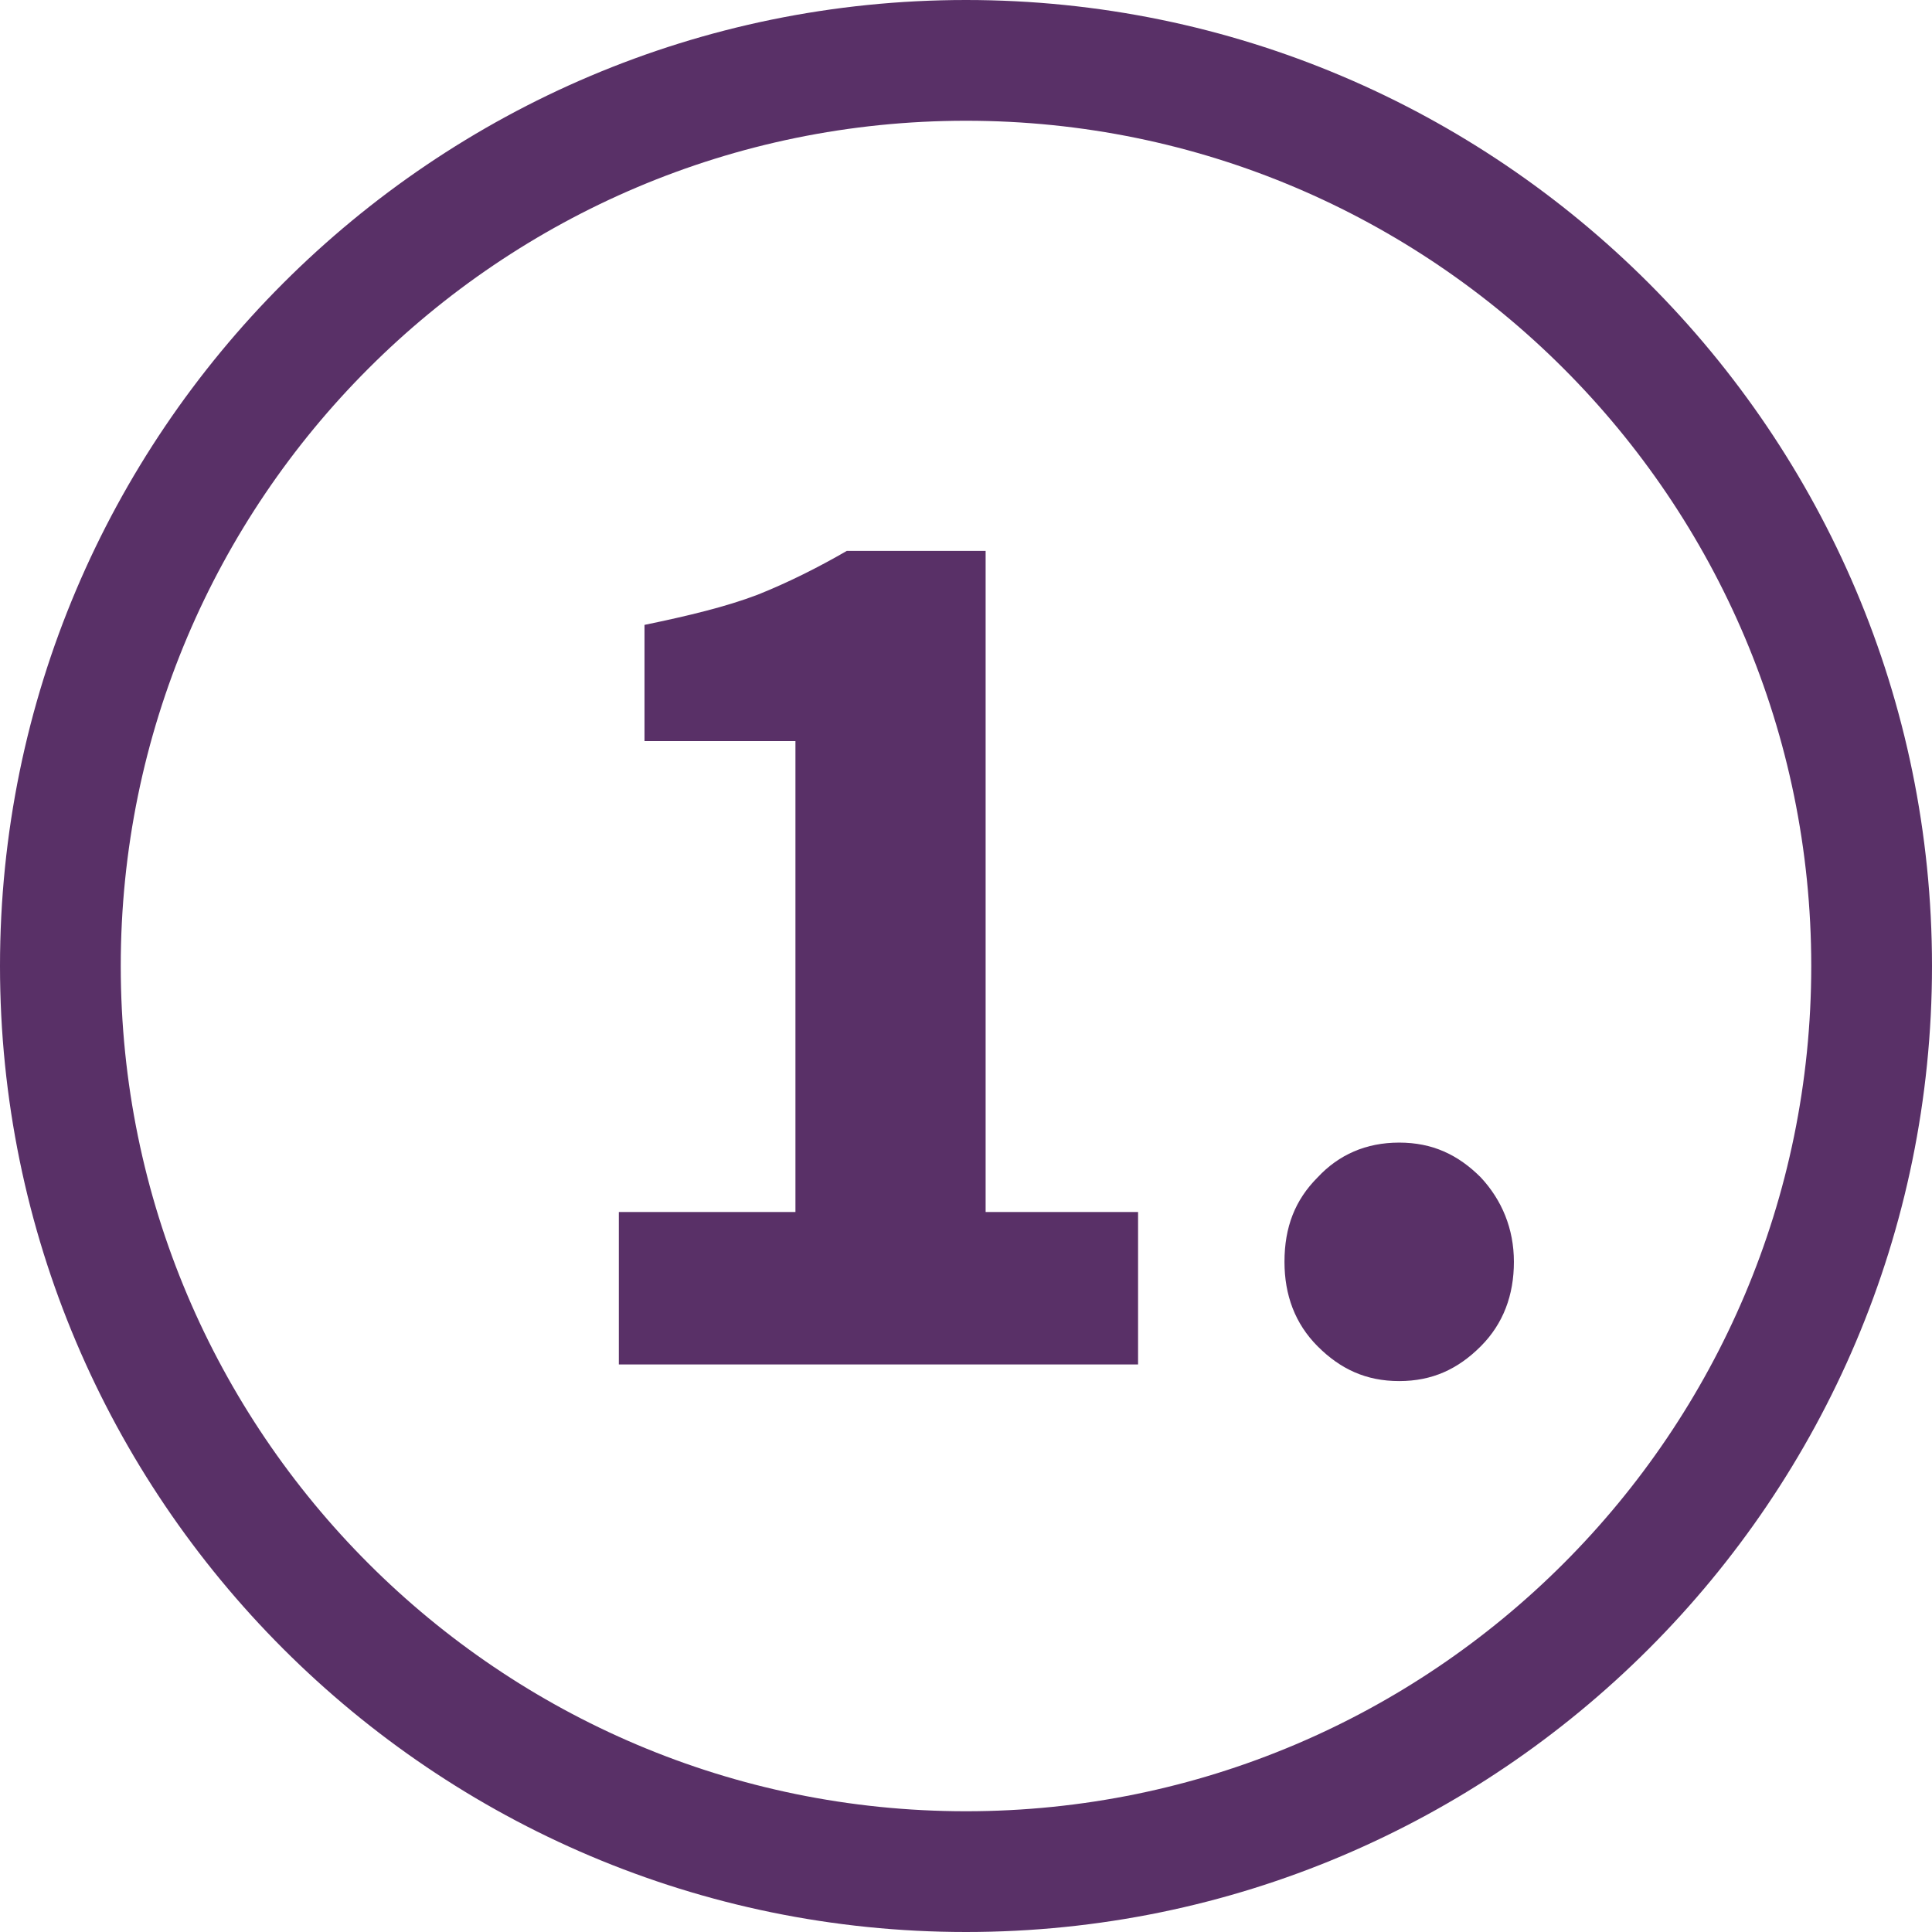
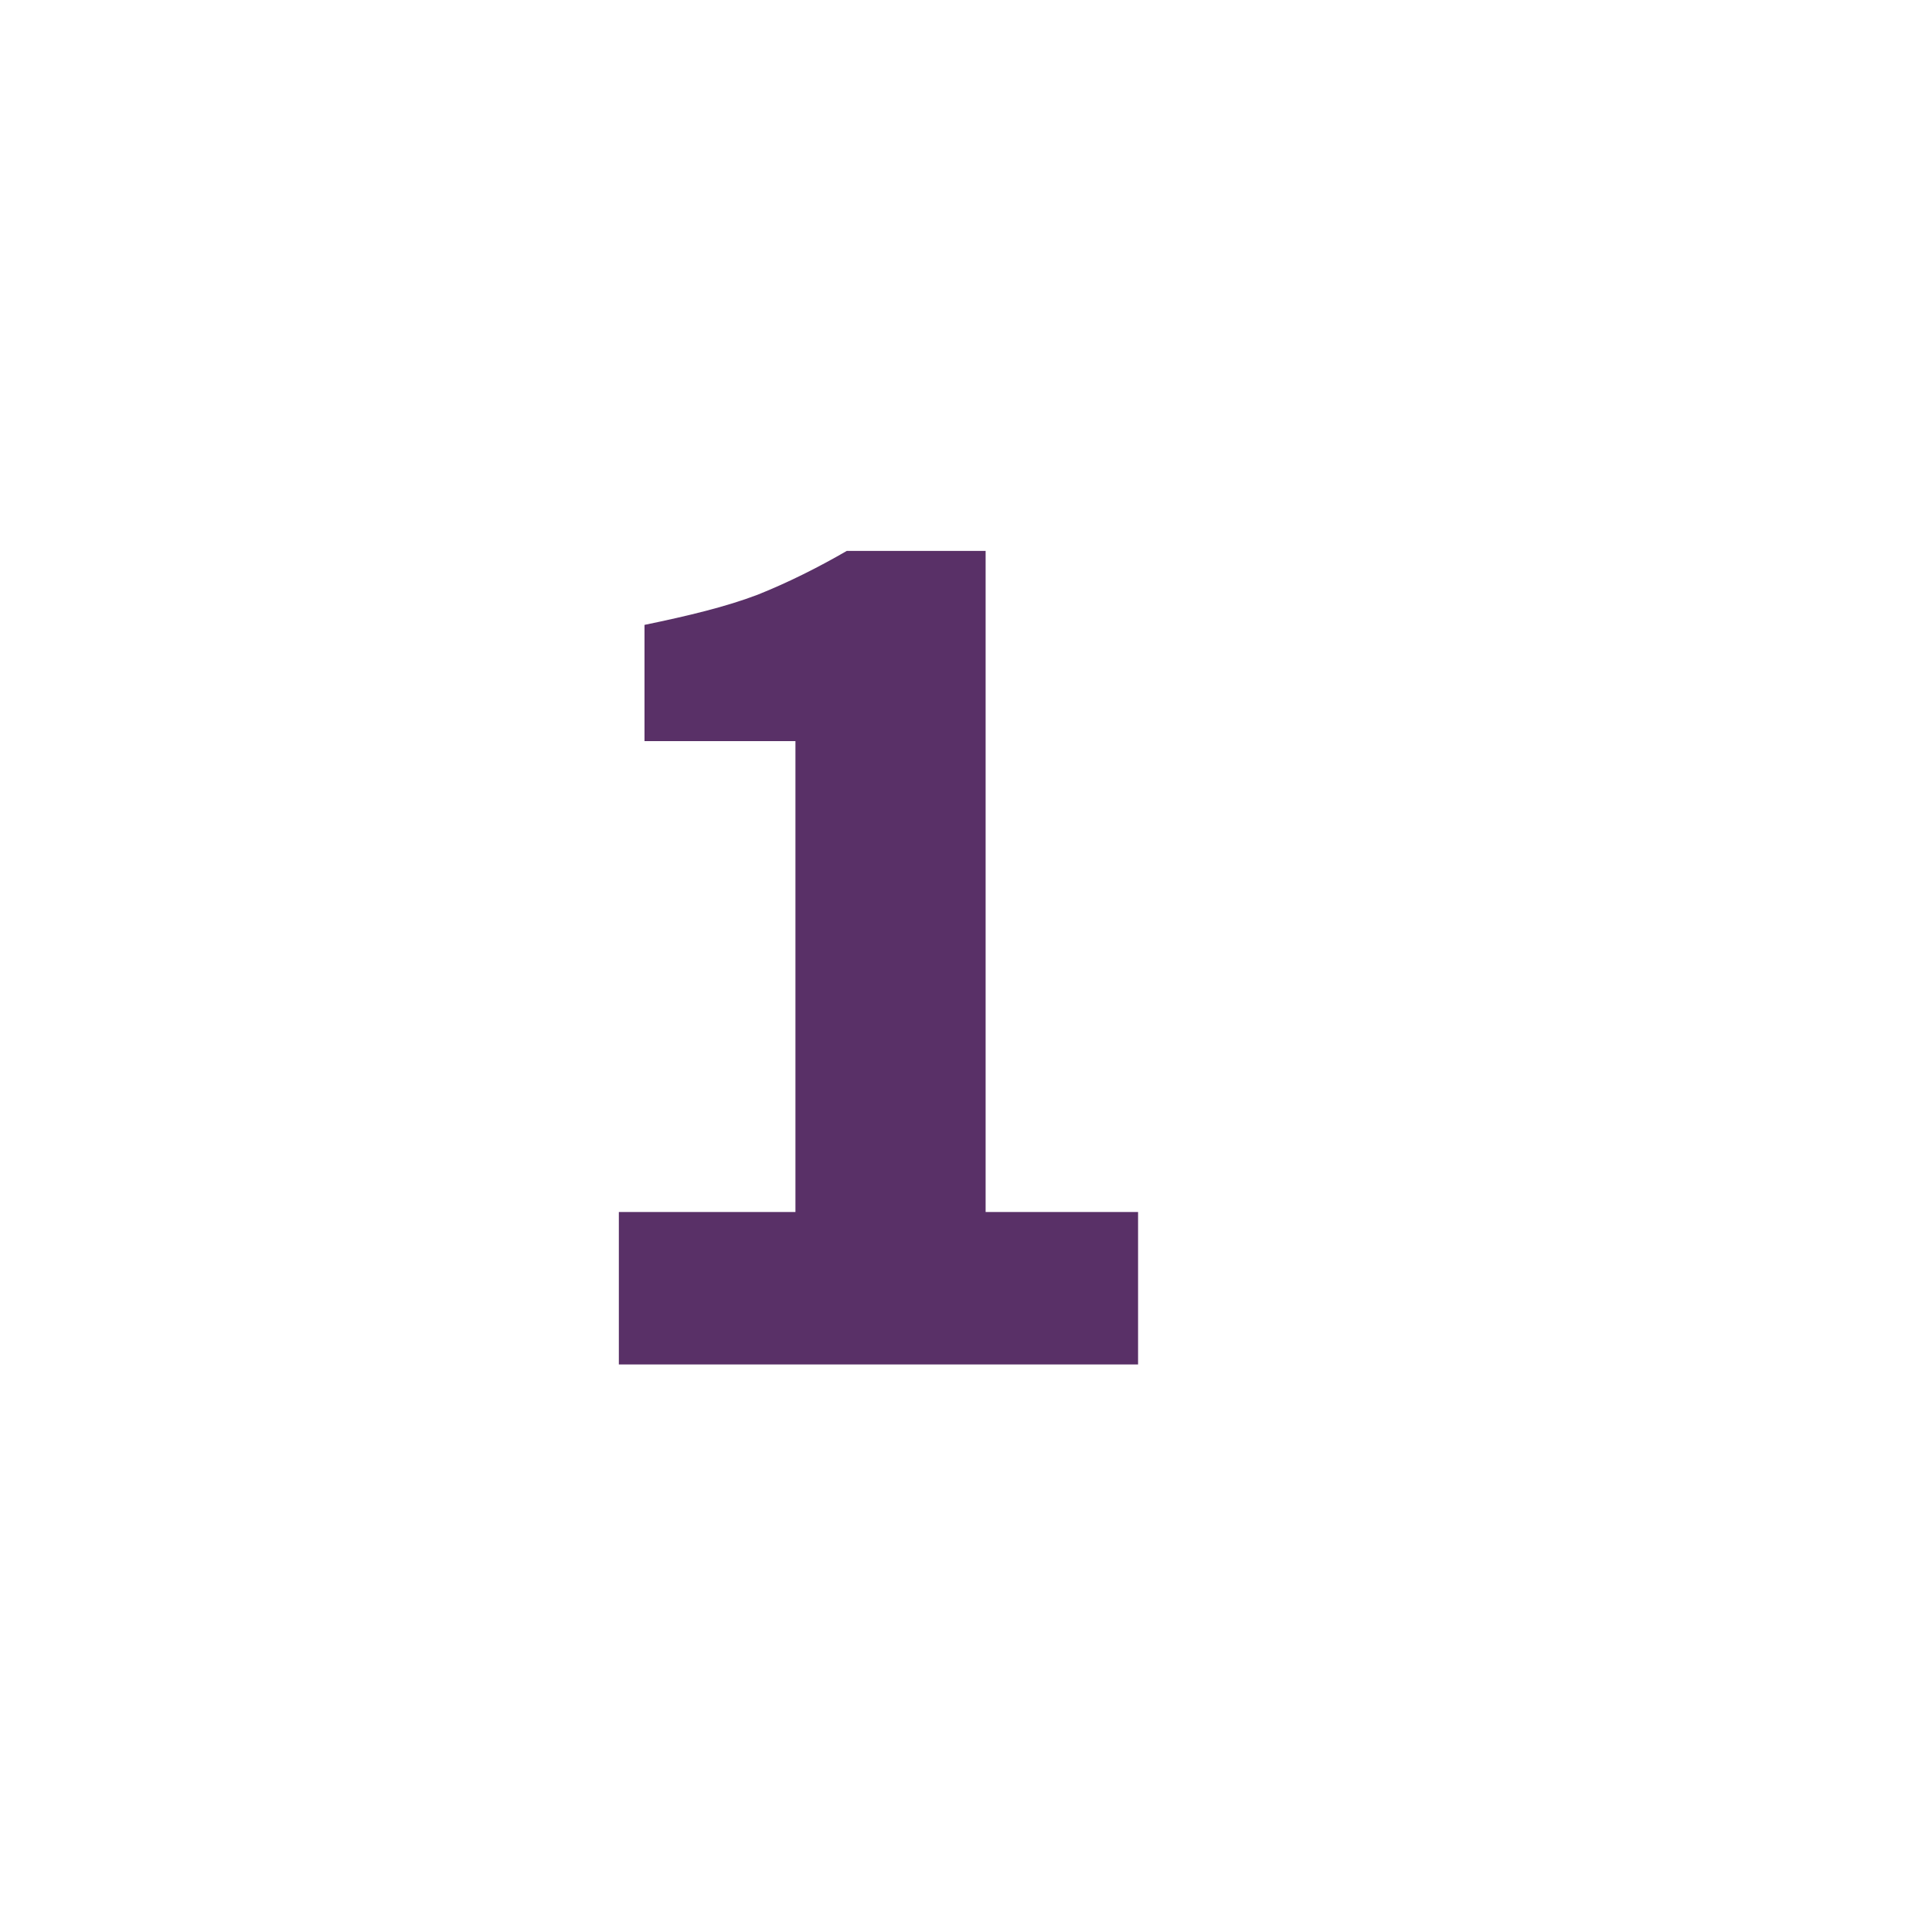
<svg xmlns="http://www.w3.org/2000/svg" version="1.1" id="Ebene_1" x="0px" y="0px" viewBox="0 0 128 128" style="enable-background:new 0 0 128 128;" xml:space="preserve">
  <style type="text/css">
	.st0{fill:#593067;}
</style>
  <g id="Layer_1">
-     <path class="st0" d="M64,0C28.7,0,0,28.7,0,64s28.7,64,64,64s64-28.7,64-64S99.3,0,64,0z M64,120C33.1,120,8,94.9,8,64S33.1,8,64,8   s56,25.1,56,56S94.9,120,64,120z" />
-   </g>
+     </g>
  <g>
    <path class="st0" d="M41,80.3h11.7V49.1h-10v-7.7c2.9-0.6,5.4-1.2,7.5-2c2-0.8,4-1.8,5.9-2.9h9.2v43.8h10.1v10.1H41V80.3z" />
-     <path class="st0" d="M85.1,83.6c0-2.3,0.7-4.1,2.2-5.6c1.4-1.5,3.2-2.3,5.4-2.3c2.2,0,3.9,0.8,5.4,2.3c1.4,1.5,2.2,3.4,2.2,5.6   s-0.7,4.1-2.2,5.6s-3.2,2.3-5.4,2.3c-2.2,0-3.9-0.8-5.4-2.3S85.1,85.8,85.1,83.6z" />
  </g>
</svg>